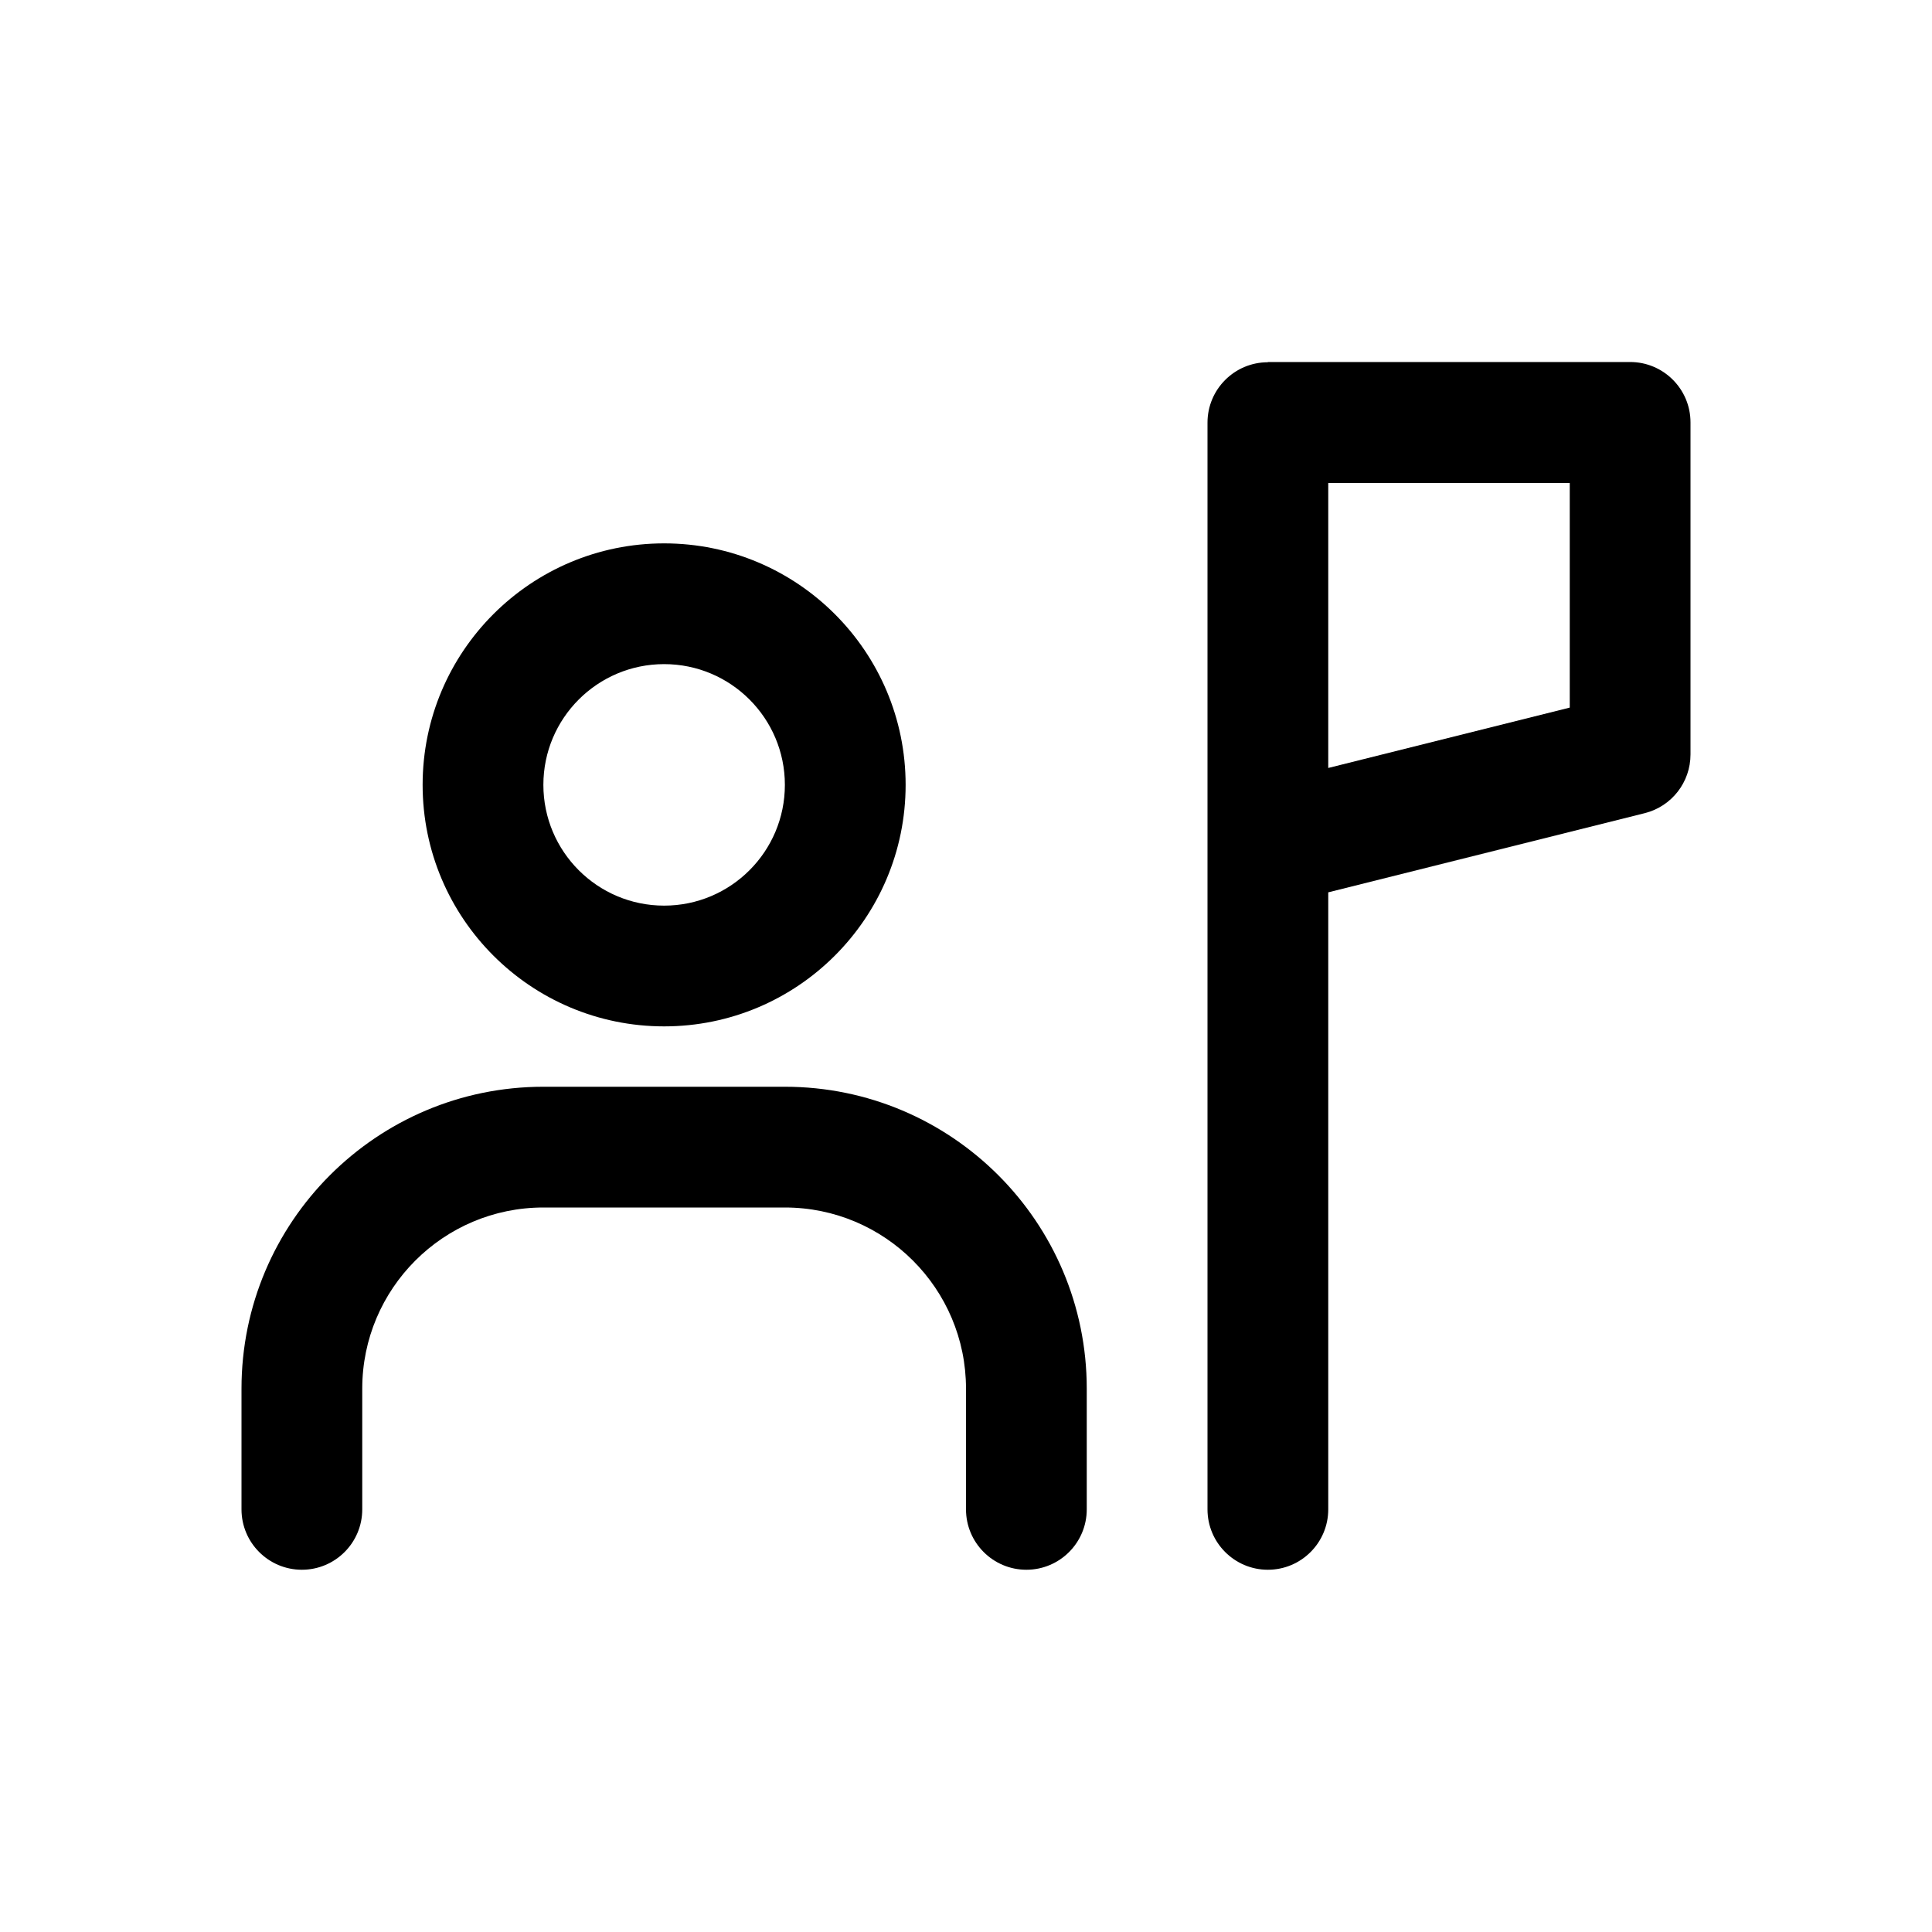
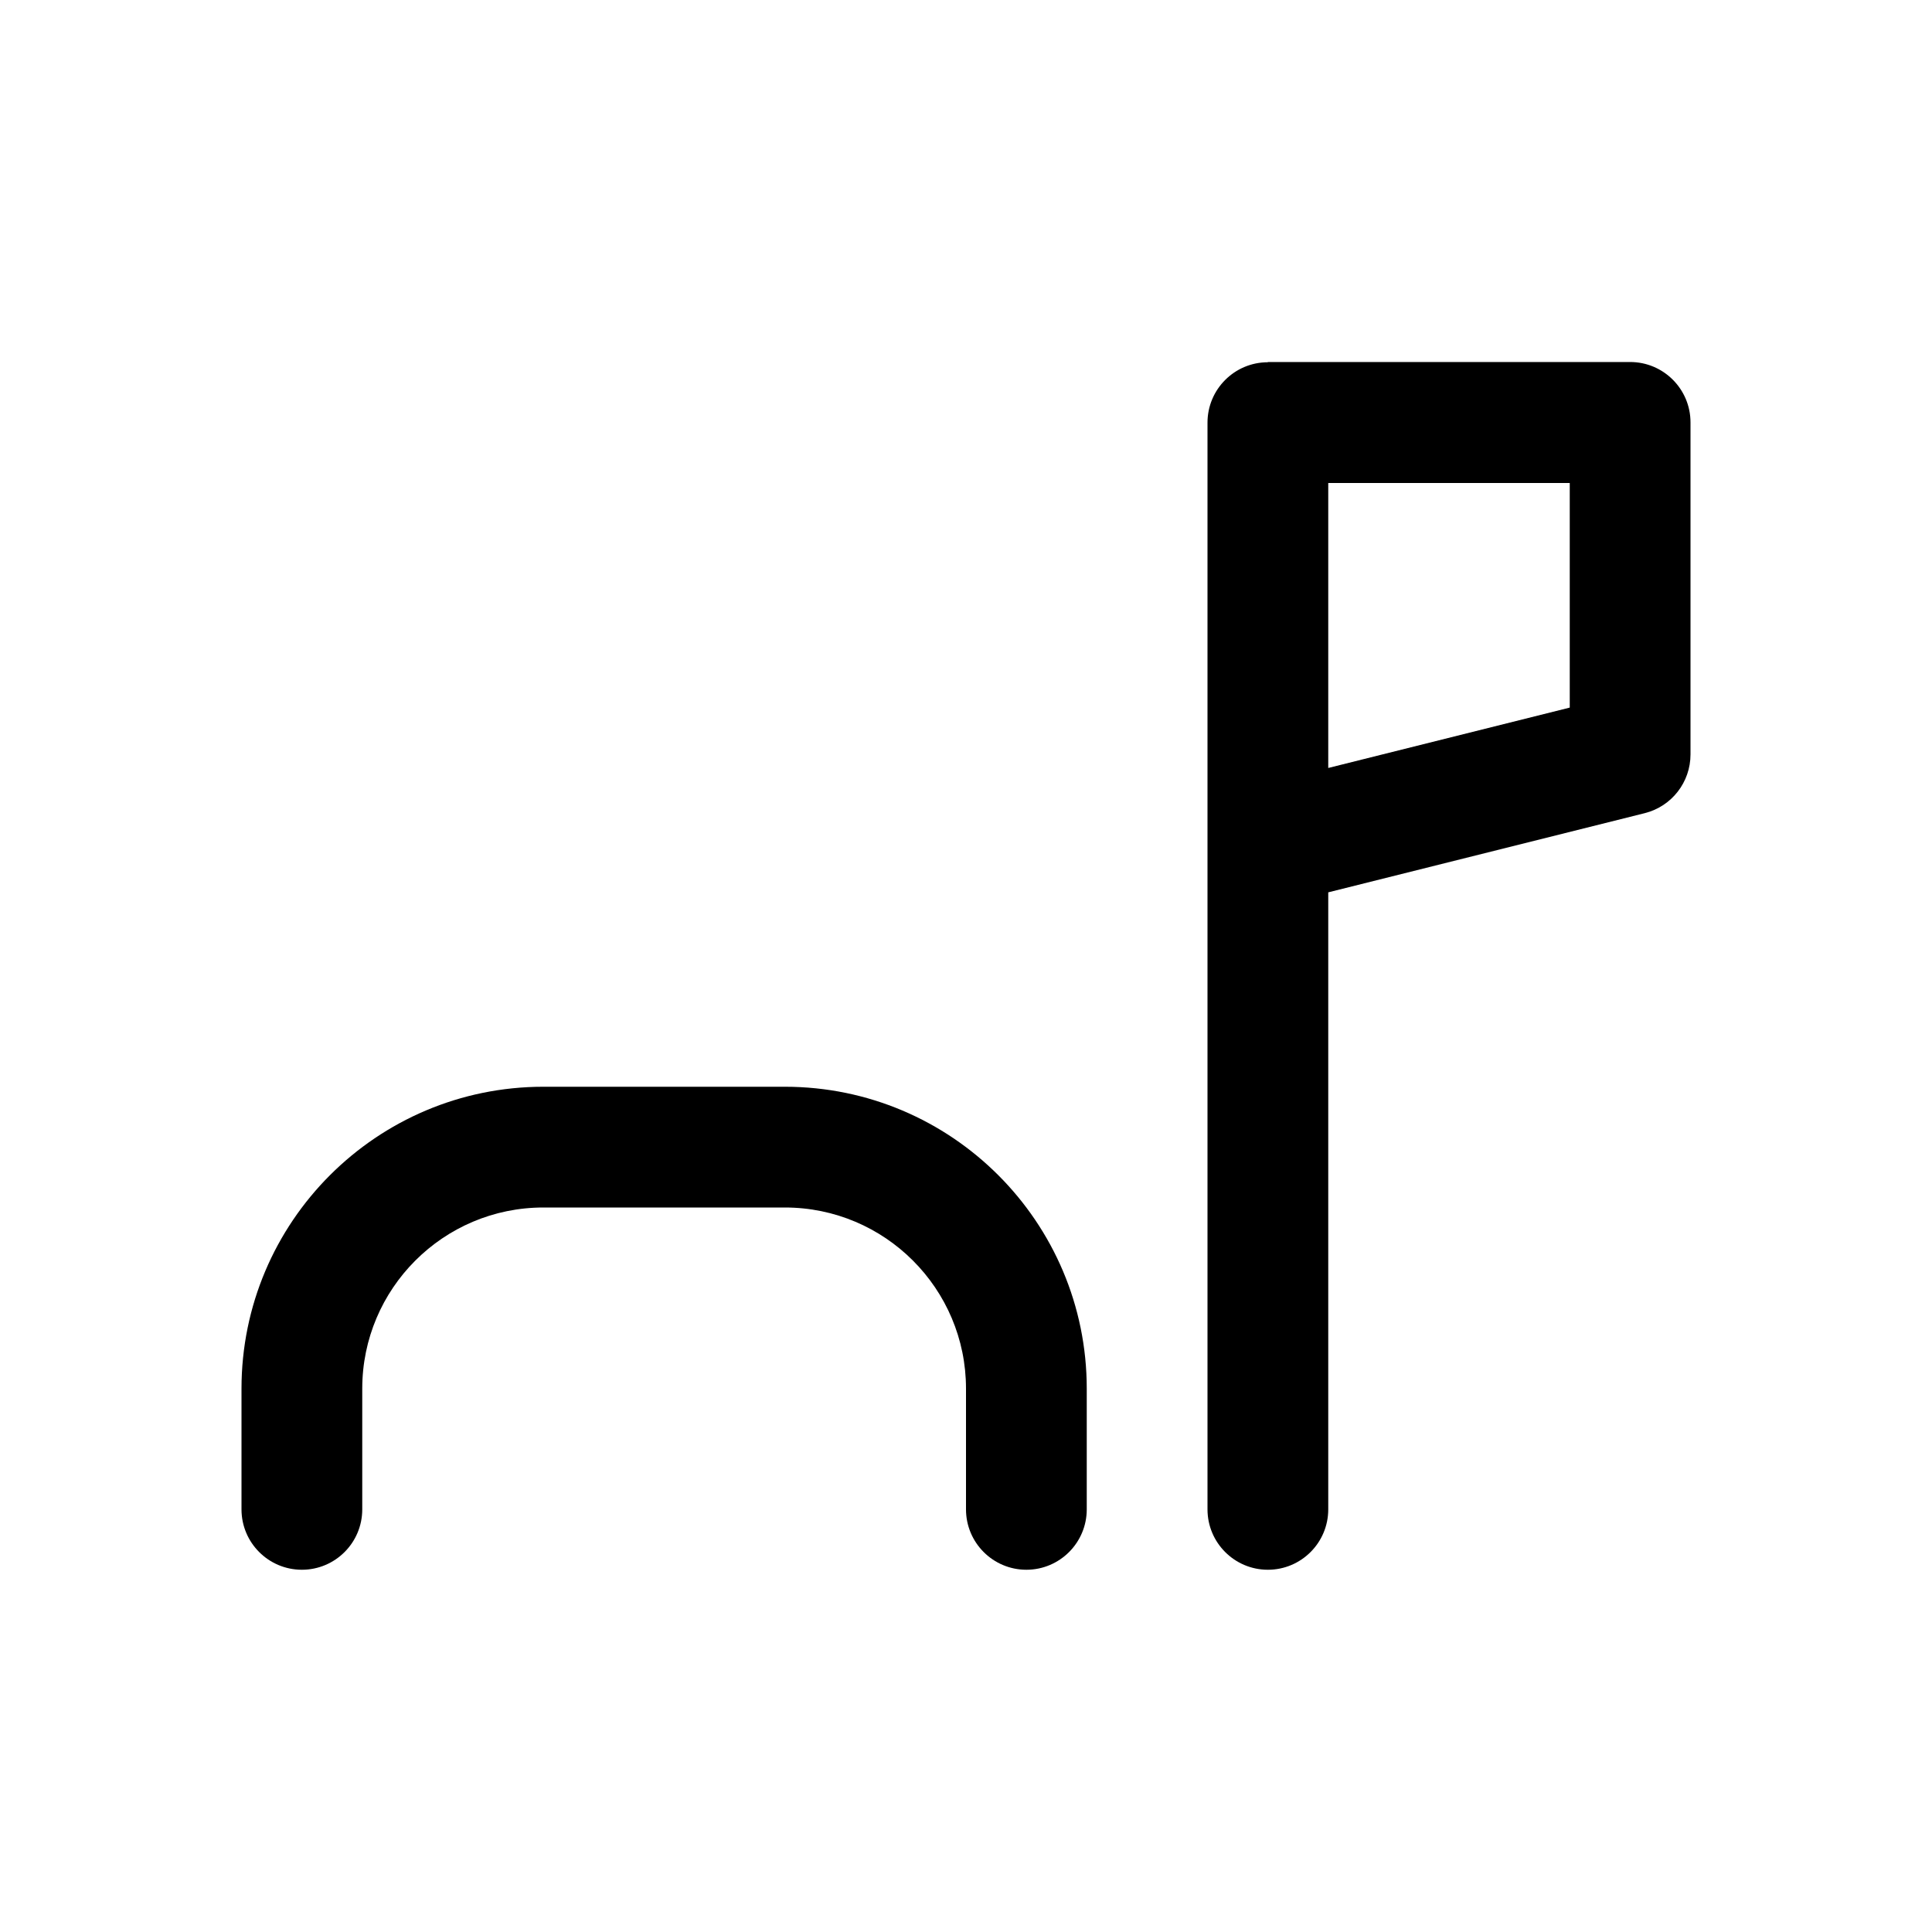
<svg xmlns="http://www.w3.org/2000/svg" id="meteor-icon-kit__regular-guide" version="1.1" viewBox="0 0 800 800">
  <defs>
    <style> .st0 { fill-rule: evenodd; } </style>
  </defs>
  <path class="st0" d="M525,150c-13.8,0-25,11.2-25,25v450c0,13.8,11.2,25,25,25s25-11.2,25-25v-255.5l131.1-32.8c11.1-2.8,18.9-12.8,18.9-24.3v-137.5c0-13.8-11.2-25-25-25h-150ZM650,293l-100,25v-118h100v93Z" />
-   <path class="st0" d="M275,425c55.2,0,100-44.8,100-100s-44.8-100-100-100-100,44.8-100,100,44.8,100,100,100ZM275,375c27.6,0,50-22.4,50-50s-22.4-50-50-50-50,22.4-50,50,22.4,50,50,50Z" />
  <path d="M225,500c-41.4,0-75,33.6-75,75v50c0,13.8-11.2,25-25,25s-25-11.2-25-25v-50c0-69,56-125,125-125h100c69,0,125,56,125,125v50c0,13.8-11.2,25-25,25s-25-11.2-25-25v-50c0-41.4-33.6-75-75-75h-100Z" />
</svg>